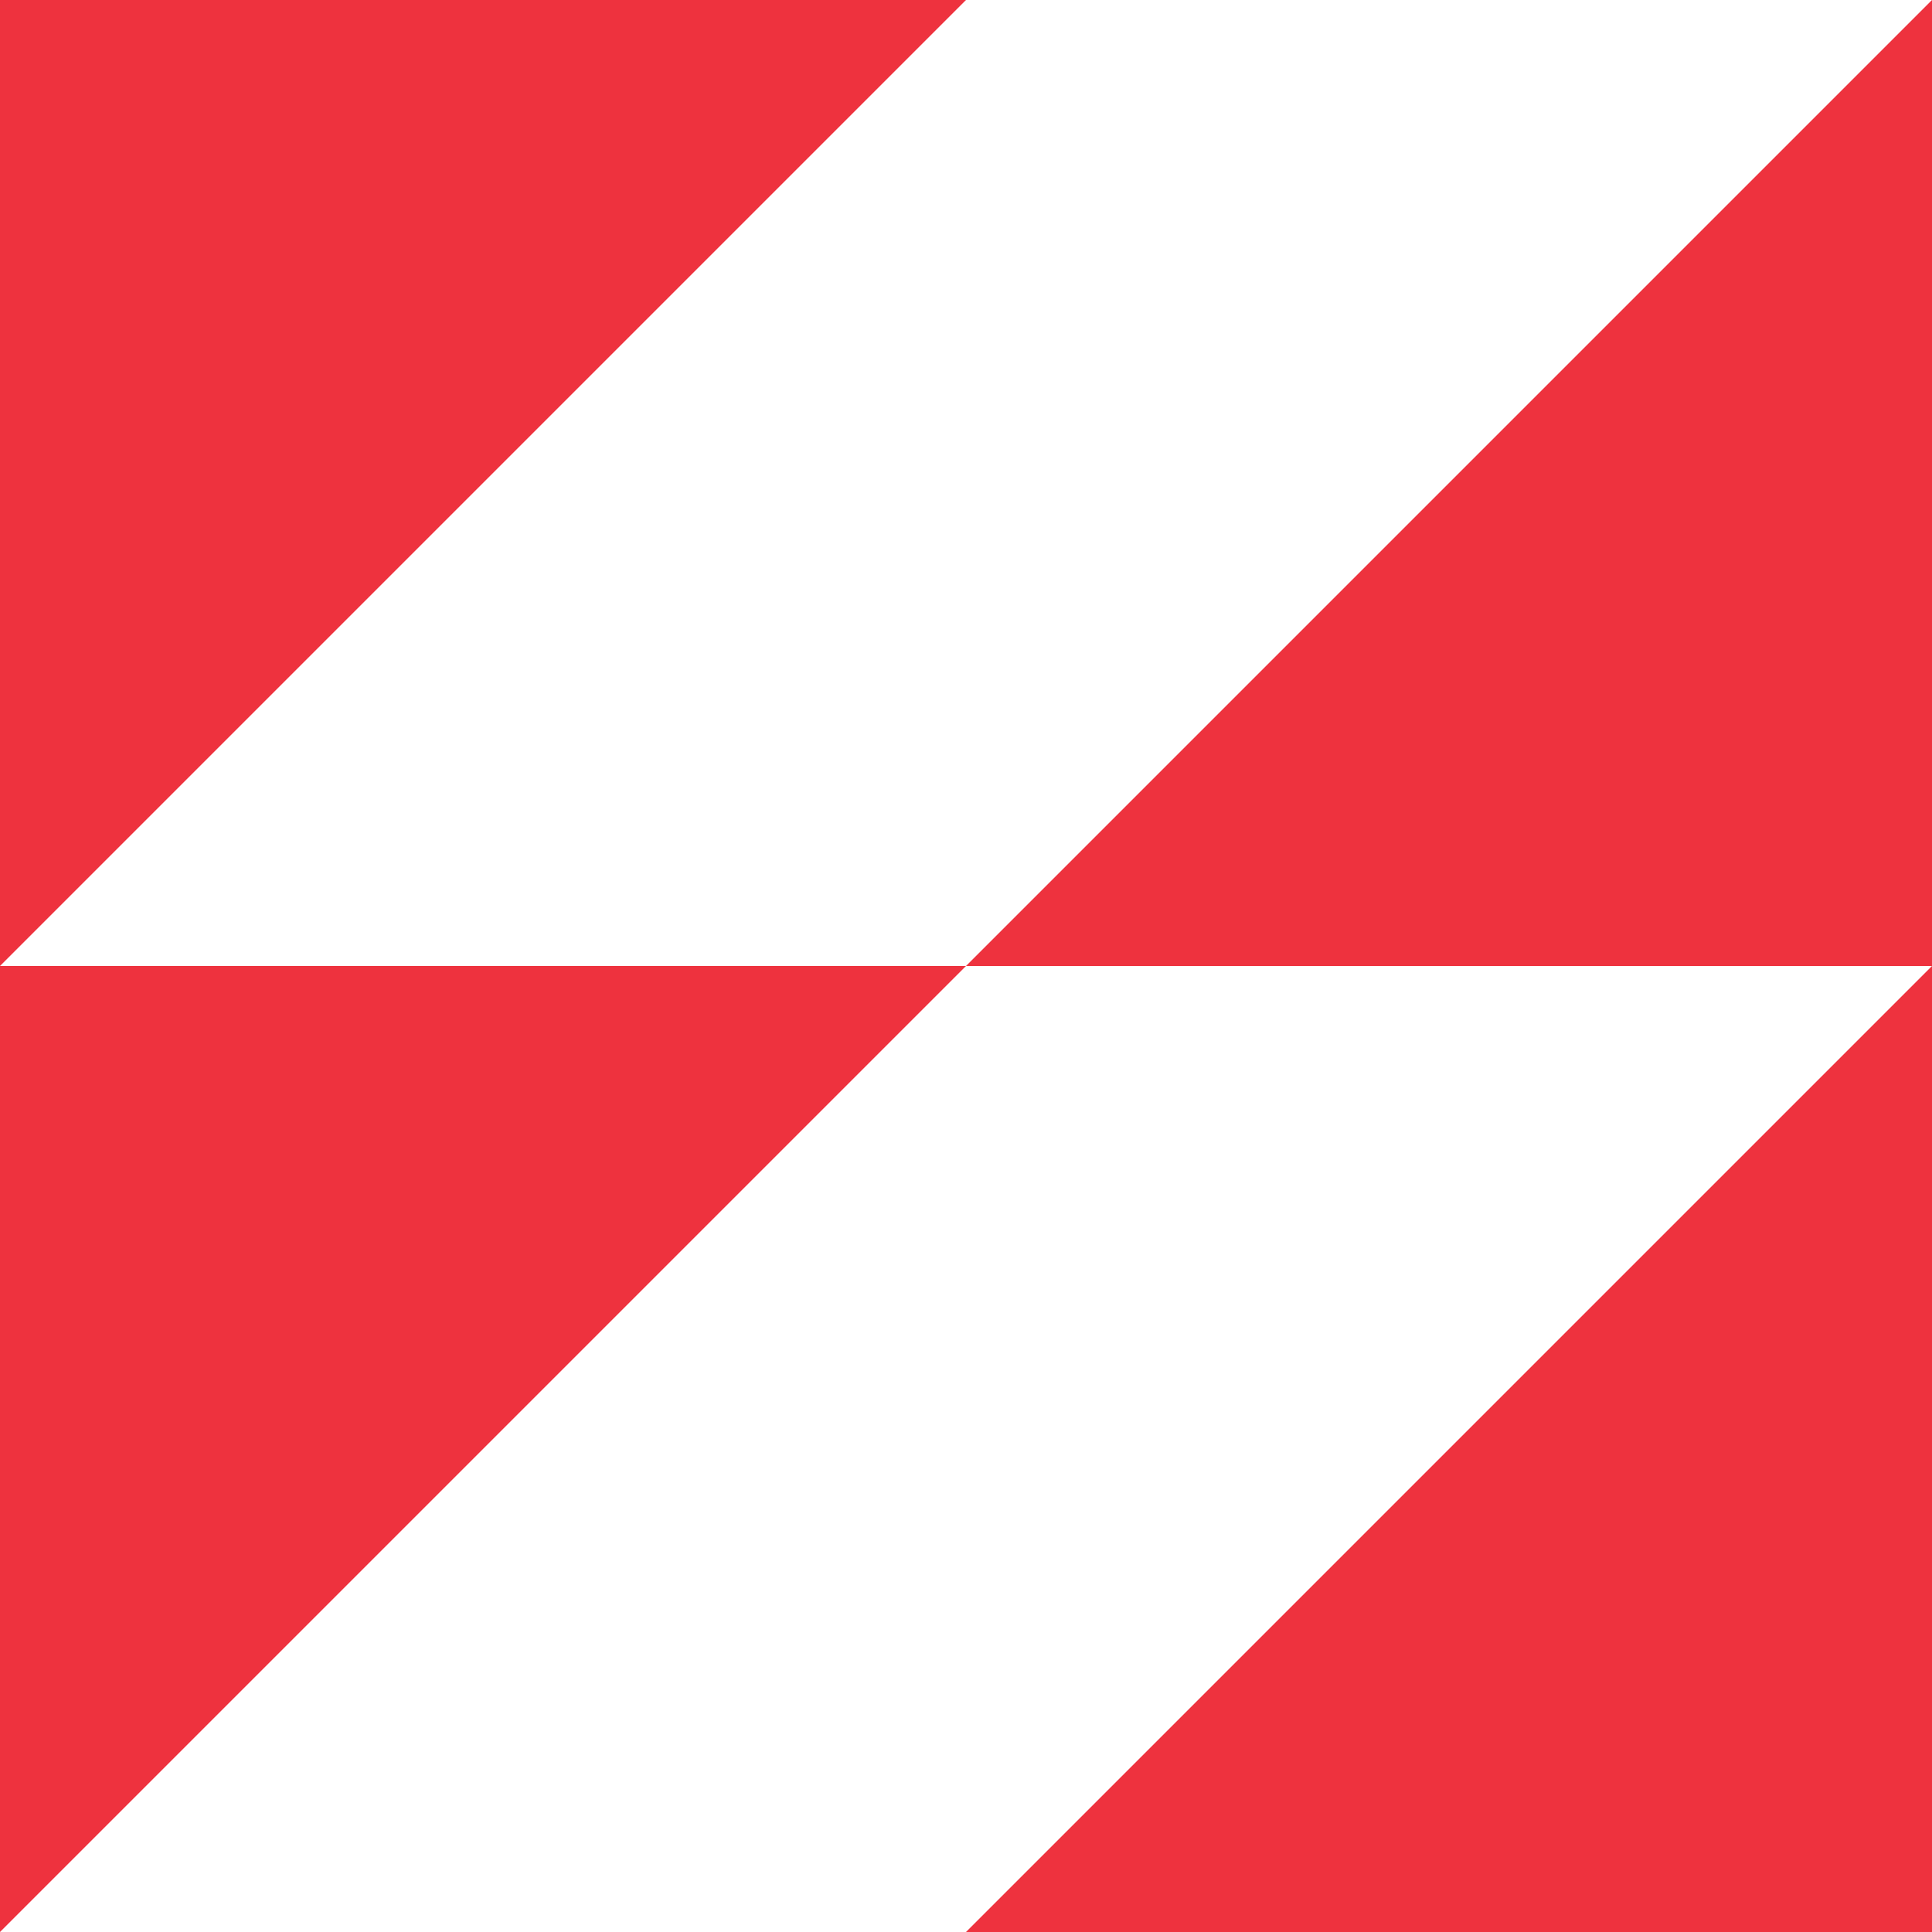
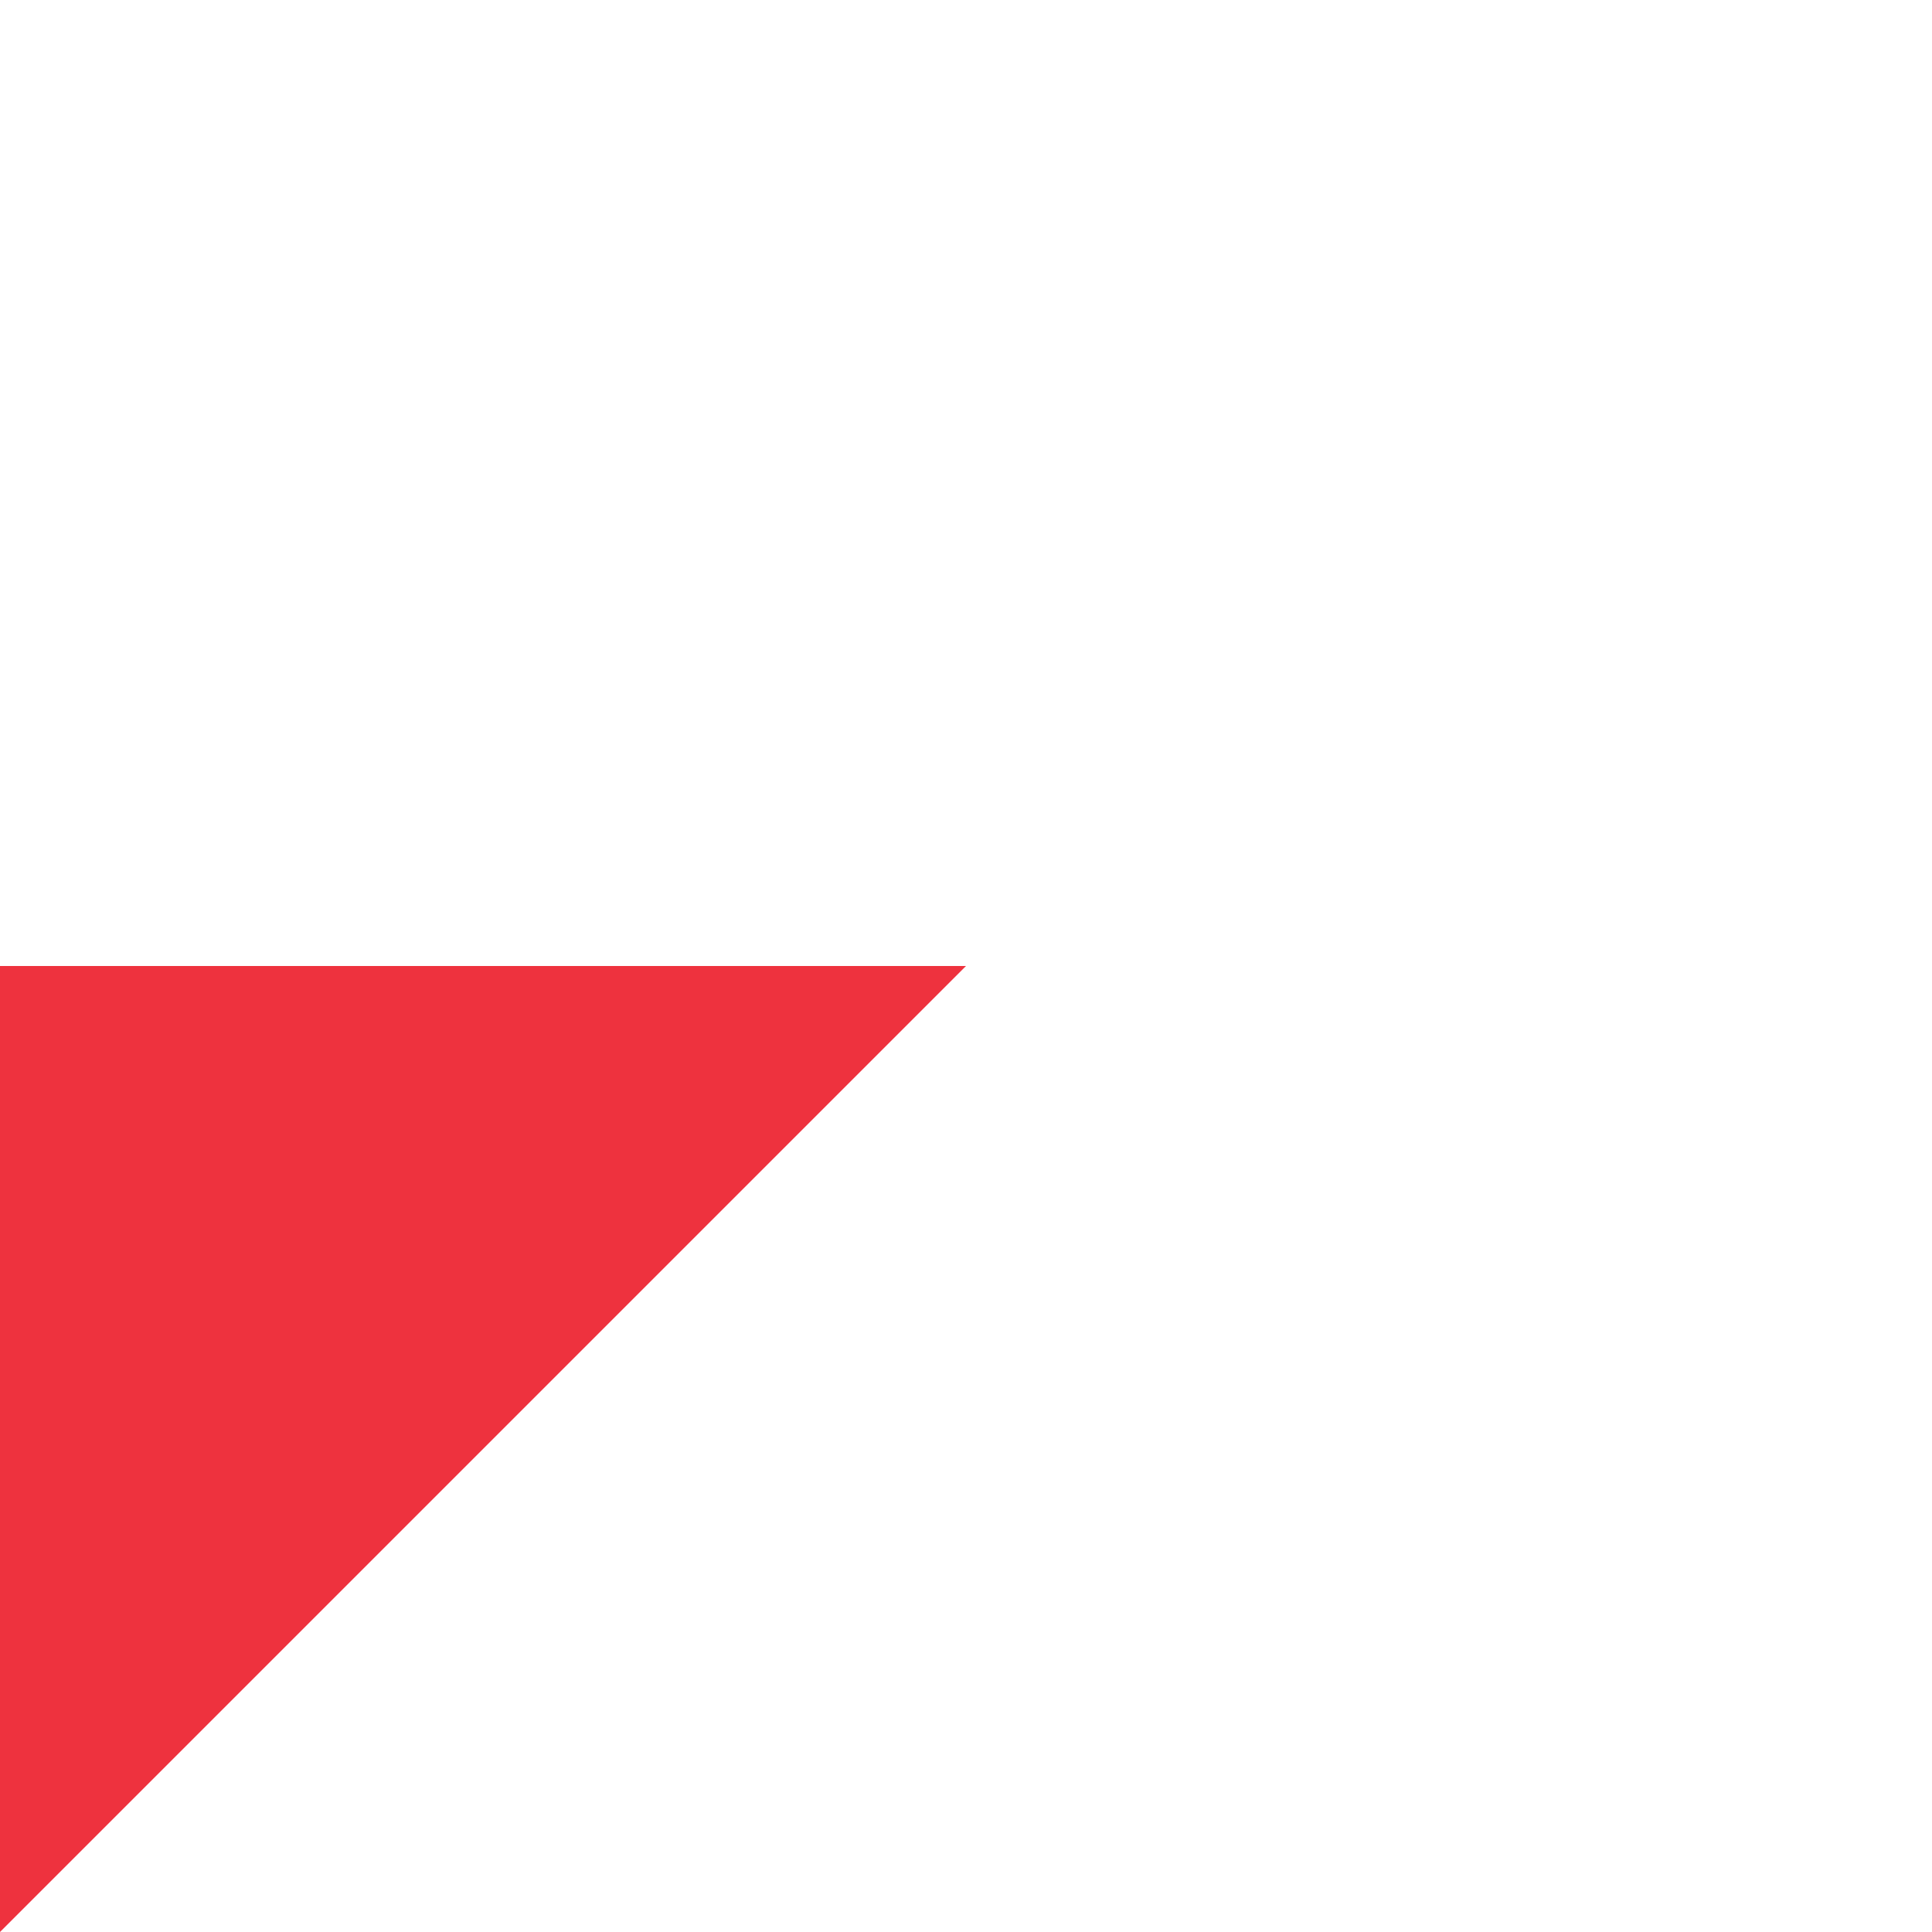
<svg xmlns="http://www.w3.org/2000/svg" width="1600" height="1600" viewBox="0 0 1600 1600" fill="none">
-   <path d="M1600 800L800 1600L1600 1600L1600 800Z" fill="#EE323E" />
-   <path d="M1600 2.78334e-05L1600 800H800L1600 2.78334e-05Z" fill="#EE323E" />
-   <path d="M800 0L0.001 799.999L0.001 0L800 0Z" fill="#EE323E" />
  <path d="M0.001 799.999L800 800L0 1600L0.001 799.999Z" fill="#EE323E" />
</svg>